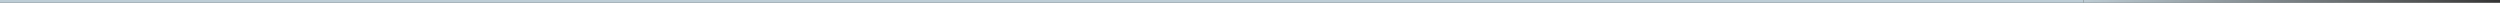
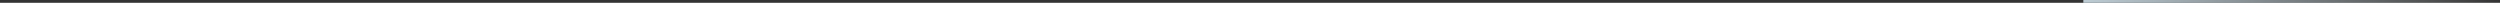
<svg xmlns="http://www.w3.org/2000/svg" version="1.1" id="Layer_1" x="0px" y="0px" viewBox="0 0 900 1" style="enable-background:new 0 0 900 1;" xml:space="preserve">
  <rect x="0" y="0" width="900" height="1" fill="#333333" stroke="none" />
  <style type="text/css">
	.st0{fill:url(#SVGID_1_);}
	.st1{fill:#BDCDD6;}
</style>
  <linearGradient id="SVGID_1_" gradientUnits="userSpaceOnUse" x1="450" y1="-447.5" x2="450" y2="-297.5" gradientTransform="matrix(4.489659e-11 -1 -1 -4.489659e-11 452.5 450.5)">
    <stop offset="0" style="stop-color:#FFFFFF;stop-opacity:0" />
    <stop offset="2.208686e-02" style="stop-color:#F8FAFA;stop-opacity:2.208686e-02" />
    <stop offset="0.108" style="stop-color:#E2E9EC;stop-opacity:0.108" />
    <stop offset="0.209" style="stop-color:#D1DCE1;stop-opacity:0.209" />
    <stop offset="0.335" style="stop-color:#C6D3DA;stop-opacity:0.335" />
    <stop offset="0.511" style="stop-color:#BFCDD5;stop-opacity:0.511" />
    <stop offset="1" style="stop-color:#BDCCD4" />
  </linearGradient>
  <rect x="750" class="st0" width="150" height="1" />
-   <rect class="st1" width="750" height="1" />
</svg>